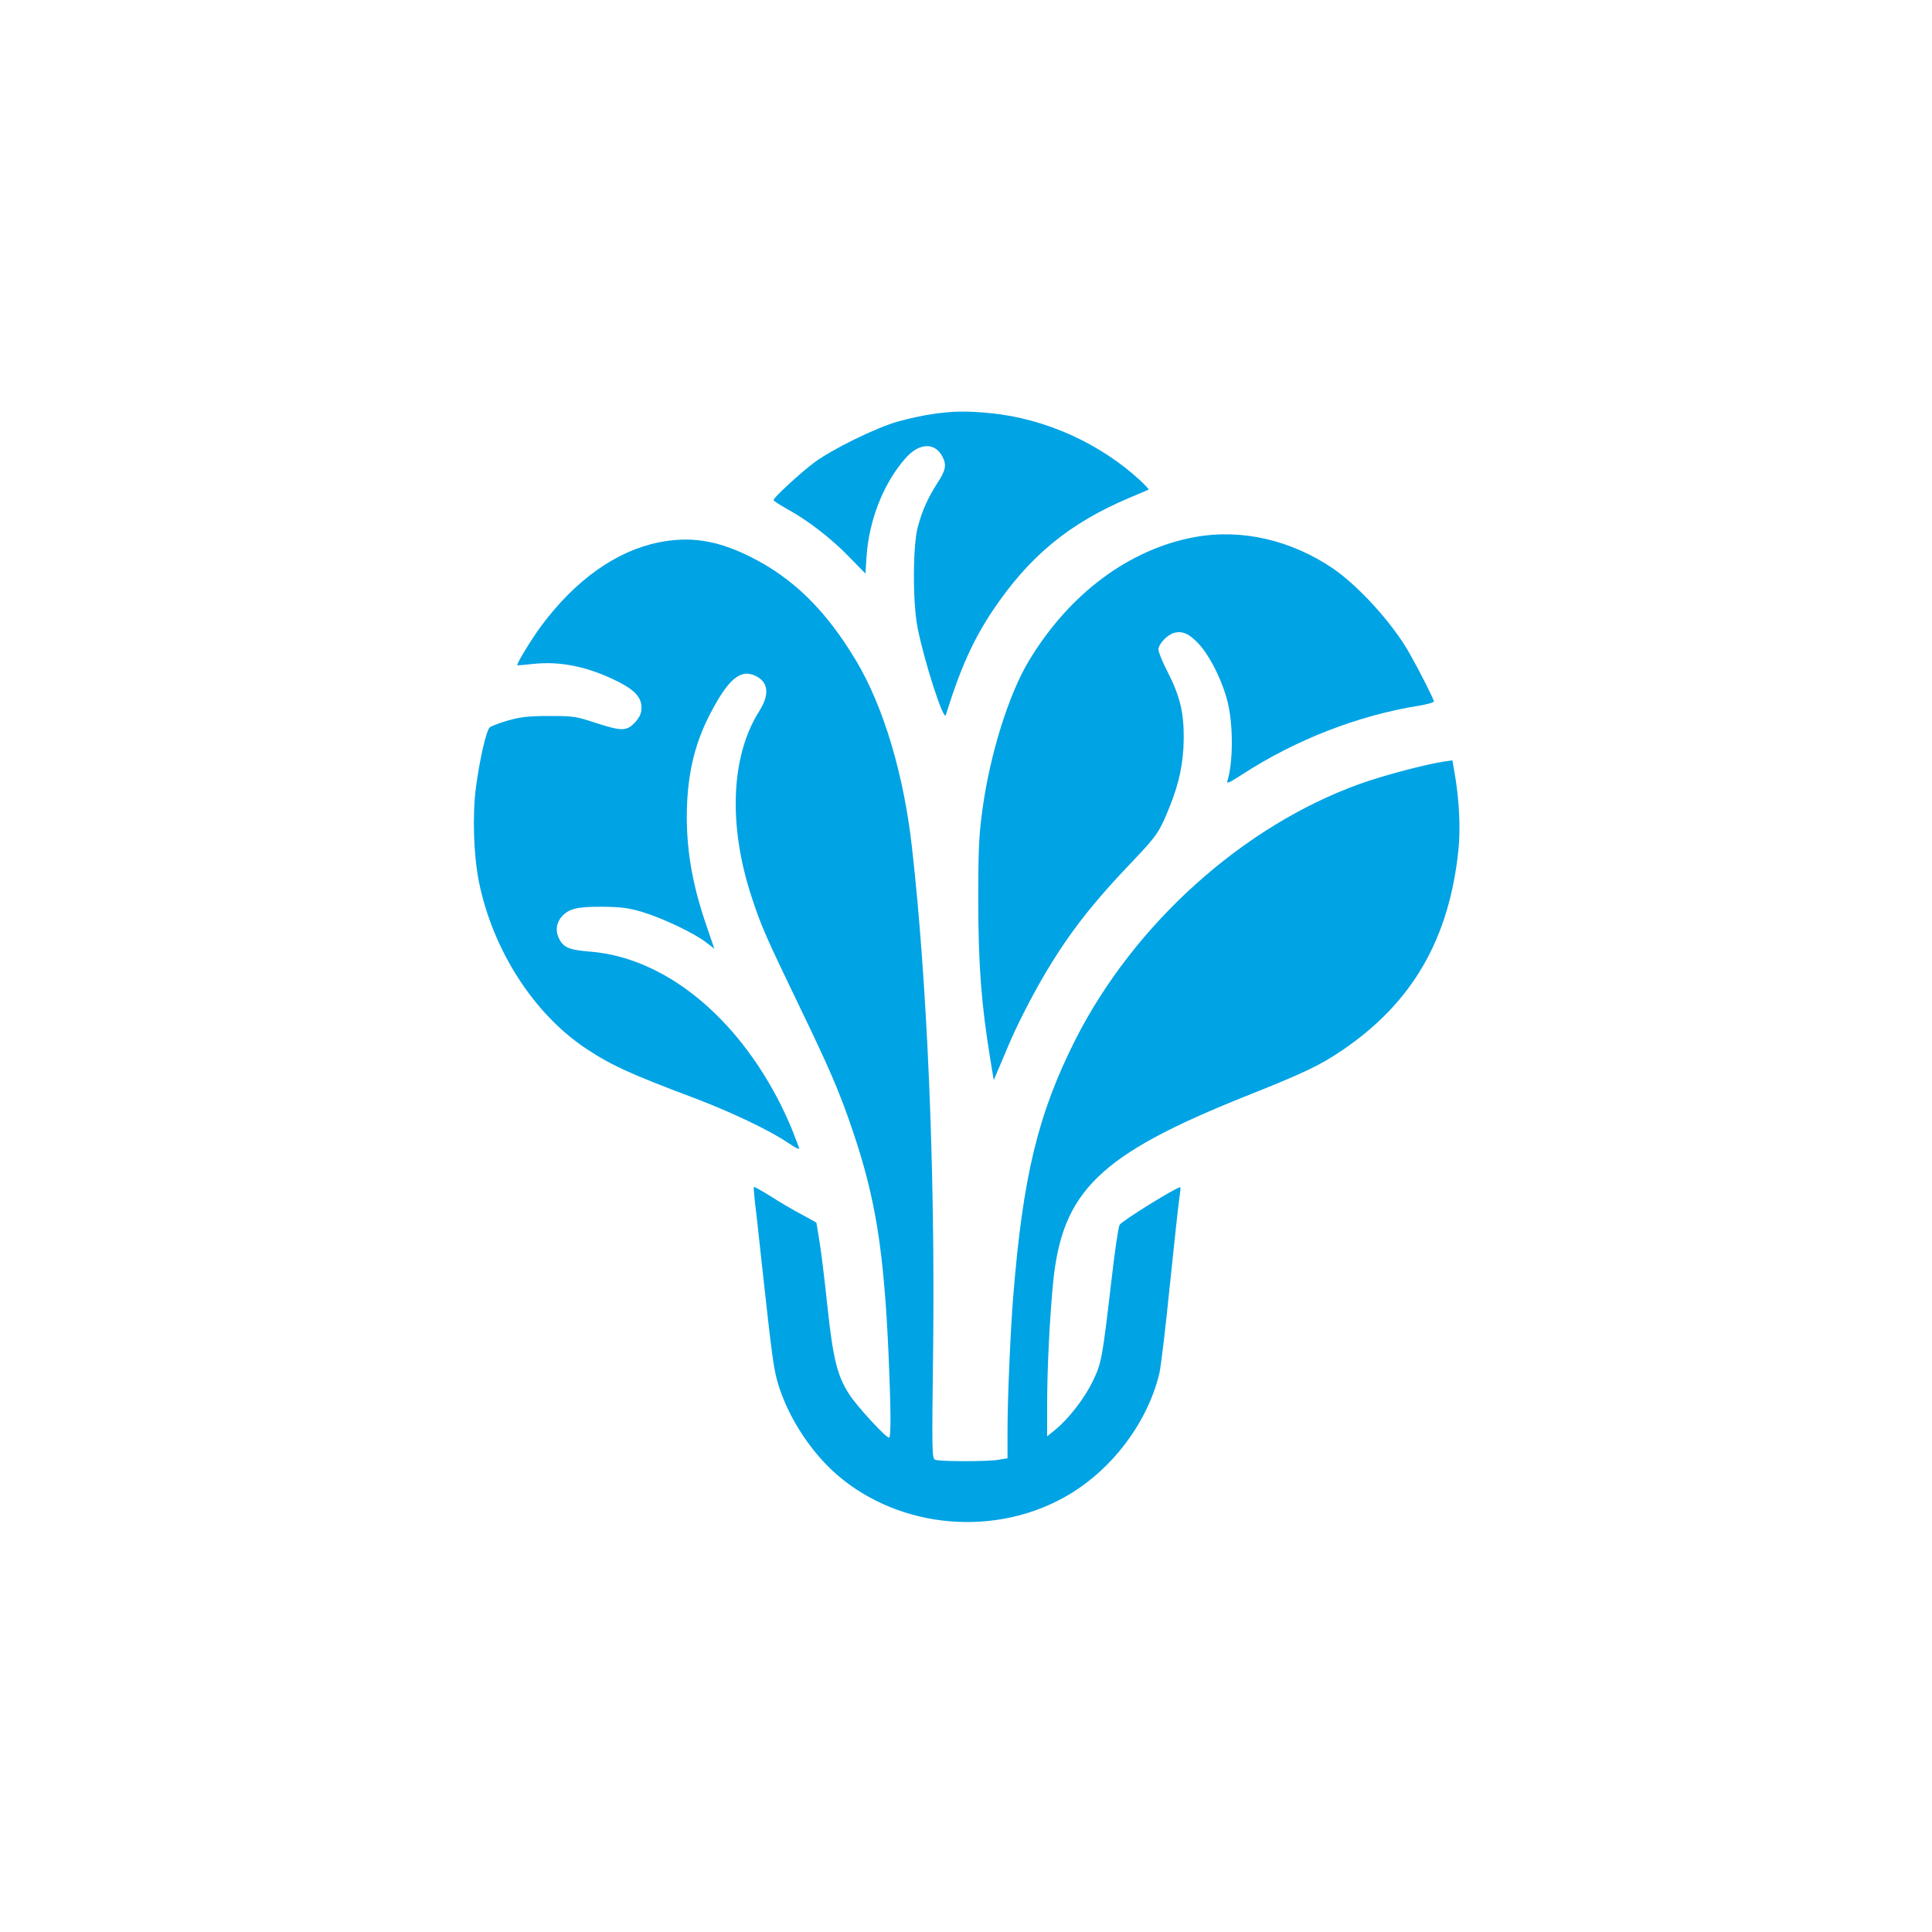
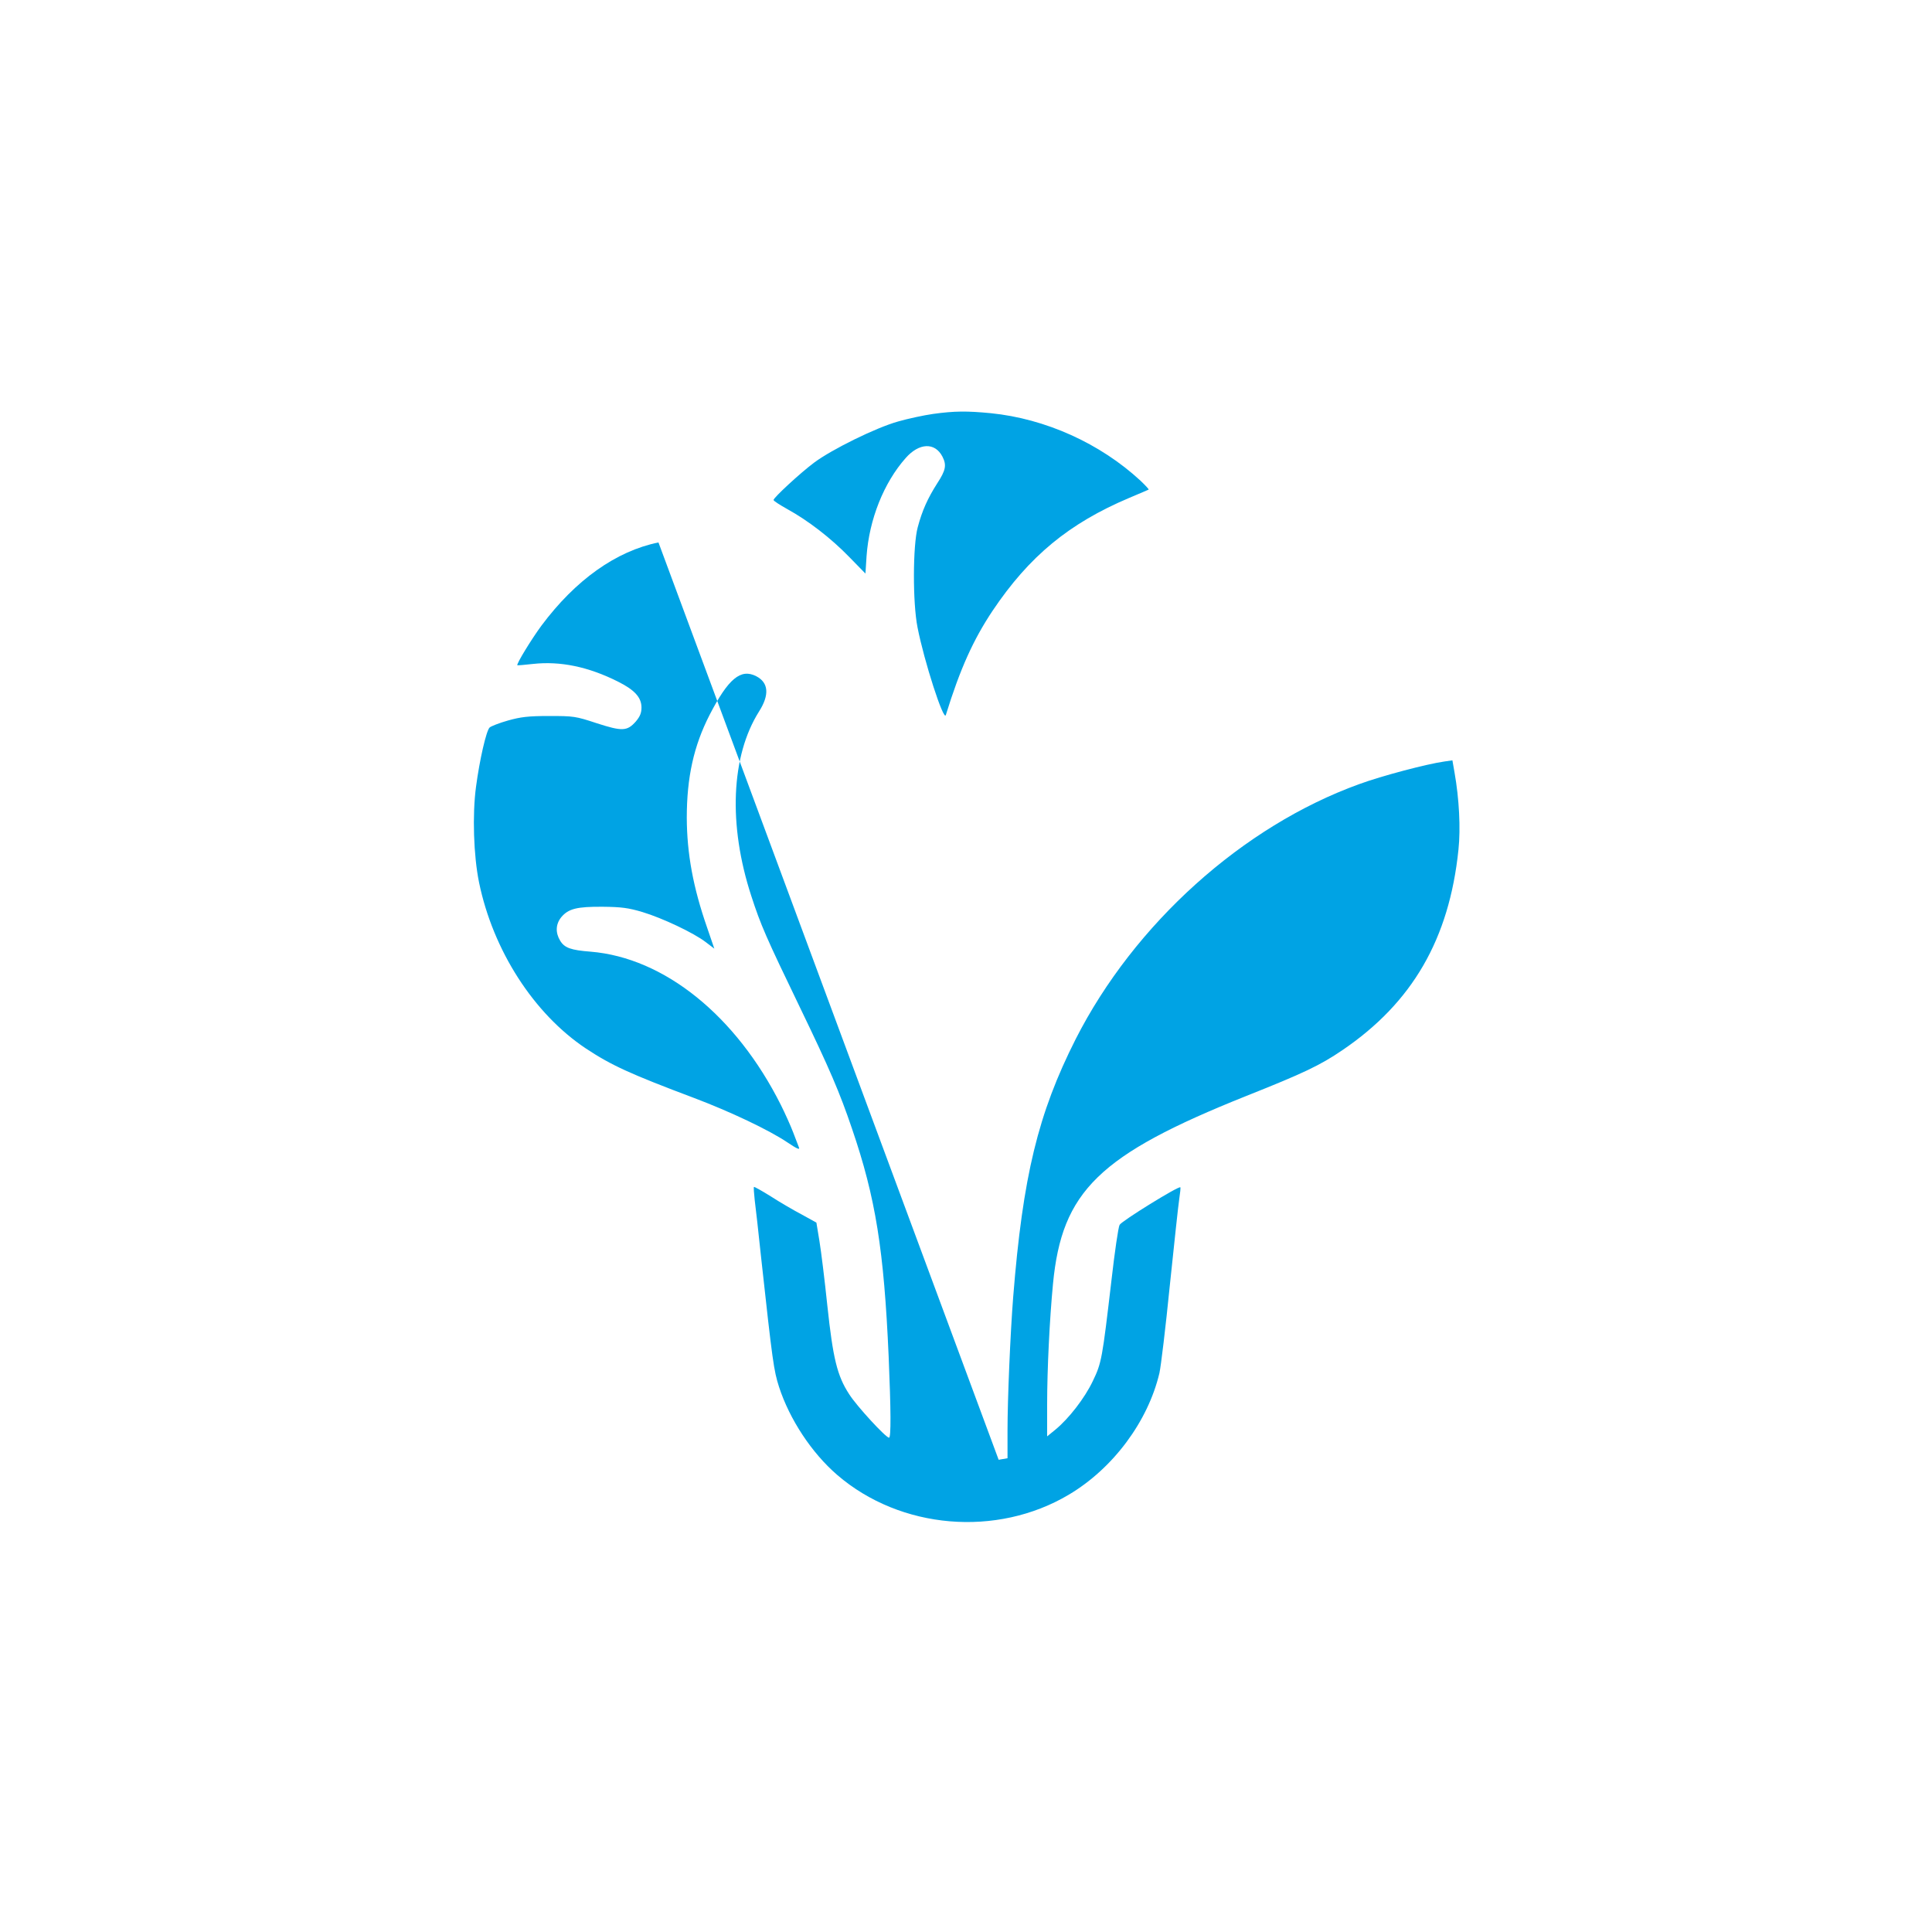
<svg xmlns="http://www.w3.org/2000/svg" version="1.0" width="1024pt" height="1024pt" viewBox="0 0 1024 1024" preserveAspectRatio="xMidYMid meet">
  <g transform="translate(0,1024) scale(0.1,-0.1)" fill="#00a3e4" stroke="none">
    <path d="M4945 8046 c-49 -7 -133 -25 -185 -40 -118 -33 -351 -148 -445 -218 -76 -57 -215 -186 -215 -198 0 -5 33 -26 74 -49 109 -60 230 -153 327 -253 l86 -88 6 93 c14 194 91 388 207 519 71 81 155 85 195 8 23 -45 18 -72 -27 -141 -51 -80 -80 -144 -104 -234 -26 -97 -27 -399 -1 -530 35 -180 139 -501 150 -465 76 246 146 400 248 553 194 289 405 463 724 598 55 23 101 43 103 44 2 2 -18 23 -43 47 -214 198 -504 329 -794 358 -126 12 -190 12 -306 -4z" />
-     <path d="M6336 7394 c-350 -63 -669 -301 -883 -657 -106 -176 -205 -492 -245 -782 -19 -138 -23 -205 -23 -485 0 -338 16 -554 64 -845 l18 -110 17 40 c10 22 33 78 53 125 48 117 129 275 202 399 130 219 250 373 479 612 115 121 131 146 182 275 51 126 73 235 74 359 1 138 -19 223 -85 353 -27 52 -49 106 -49 119 0 30 47 79 84 89 43 11 79 -5 128 -57 63 -67 133 -210 158 -324 27 -125 25 -310 -5 -406 -5 -15 14 -6 77 35 285 185 615 314 941 366 42 7 77 17 77 22 0 11 -72 154 -128 253 -88 158 -270 358 -407 452 -223 151 -485 211 -729 167z" />
-     <path d="M3490 7365 c-225 -46 -440 -199 -621 -442 -53 -72 -133 -203 -127 -209 2 -1 39 2 83 7 145 16 294 -15 451 -94 88 -44 124 -84 124 -137 0 -29 -8 -48 -30 -74 -46 -52 -72 -53 -208 -9 -112 37 -122 38 -252 38 -111 0 -150 -5 -218 -24 -46 -13 -89 -30 -97 -37 -18 -18 -53 -171 -72 -314 -20 -148 -13 -365 16 -507 74 -360 290 -696 566 -880 136 -90 235 -135 575 -263 188 -71 396 -169 495 -236 46 -31 65 -40 60 -27 -4 10 -18 46 -31 81 -13 34 -42 99 -65 145 -237 473 -618 781 -1009 813 -104 8 -138 20 -161 58 -26 43 -24 88 6 125 38 45 83 56 220 55 99 -1 136 -6 210 -28 106 -32 271 -110 335 -159 l46 -35 -38 111 c-75 215 -107 393 -108 582 0 215 37 382 121 546 99 192 165 247 247 205 66 -34 71 -99 15 -187 -149 -236 -164 -601 -41 -978 50 -154 77 -216 258 -591 157 -325 211 -451 276 -643 125 -366 169 -641 194 -1207 12 -283 13 -430 2 -430 -17 0 -171 167 -211 230 -64 98 -86 190 -116 470 -14 135 -33 289 -42 343 l-16 97 -76 42 c-42 22 -116 65 -164 96 -48 30 -89 53 -91 51 -2 -2 0 -33 4 -69 5 -36 20 -173 34 -305 61 -557 67 -598 95 -686 56 -172 173 -350 309 -467 335 -288 845 -331 1227 -104 234 139 419 387 480 644 8 35 33 243 55 463 23 220 45 427 50 459 5 33 8 61 6 63 -8 9 -312 -179 -322 -199 -7 -13 -26 -144 -43 -293 -49 -417 -52 -438 -99 -535 -42 -89 -127 -199 -199 -258 l-43 -35 0 169 c0 185 13 452 31 639 47 492 244 684 1024 996 304 121 391 162 510 243 371 252 566 589 615 1062 12 114 4 270 -21 411 l-11 63 -42 -6 c-93 -13 -332 -76 -452 -120 -617 -223 -1192 -740 -1503 -1352 -199 -394 -280 -726 -331 -1367 -15 -191 -30 -539 -30 -707 l0 -147 -47 -8 c-58 -10 -311 -10 -336 0 -18 7 -18 33 -11 609 10 931 -31 1915 -112 2633 -43 388 -150 746 -294 989 -161 270 -335 442 -565 556 -175 87 -318 109 -485 75z" />
+     <path d="M3490 7365 c-225 -46 -440 -199 -621 -442 -53 -72 -133 -203 -127 -209 2 -1 39 2 83 7 145 16 294 -15 451 -94 88 -44 124 -84 124 -137 0 -29 -8 -48 -30 -74 -46 -52 -72 -53 -208 -9 -112 37 -122 38 -252 38 -111 0 -150 -5 -218 -24 -46 -13 -89 -30 -97 -37 -18 -18 -53 -171 -72 -314 -20 -148 -13 -365 16 -507 74 -360 290 -696 566 -880 136 -90 235 -135 575 -263 188 -71 396 -169 495 -236 46 -31 65 -40 60 -27 -4 10 -18 46 -31 81 -13 34 -42 99 -65 145 -237 473 -618 781 -1009 813 -104 8 -138 20 -161 58 -26 43 -24 88 6 125 38 45 83 56 220 55 99 -1 136 -6 210 -28 106 -32 271 -110 335 -159 l46 -35 -38 111 c-75 215 -107 393 -108 582 0 215 37 382 121 546 99 192 165 247 247 205 66 -34 71 -99 15 -187 -149 -236 -164 -601 -41 -978 50 -154 77 -216 258 -591 157 -325 211 -451 276 -643 125 -366 169 -641 194 -1207 12 -283 13 -430 2 -430 -17 0 -171 167 -211 230 -64 98 -86 190 -116 470 -14 135 -33 289 -42 343 l-16 97 -76 42 c-42 22 -116 65 -164 96 -48 30 -89 53 -91 51 -2 -2 0 -33 4 -69 5 -36 20 -173 34 -305 61 -557 67 -598 95 -686 56 -172 173 -350 309 -467 335 -288 845 -331 1227 -104 234 139 419 387 480 644 8 35 33 243 55 463 23 220 45 427 50 459 5 33 8 61 6 63 -8 9 -312 -179 -322 -199 -7 -13 -26 -144 -43 -293 -49 -417 -52 -438 -99 -535 -42 -89 -127 -199 -199 -258 l-43 -35 0 169 c0 185 13 452 31 639 47 492 244 684 1024 996 304 121 391 162 510 243 371 252 566 589 615 1062 12 114 4 270 -21 411 l-11 63 -42 -6 c-93 -13 -332 -76 -452 -120 -617 -223 -1192 -740 -1503 -1352 -199 -394 -280 -726 -331 -1367 -15 -191 -30 -539 -30 -707 l0 -147 -47 -8 z" />
  </g>
</svg>